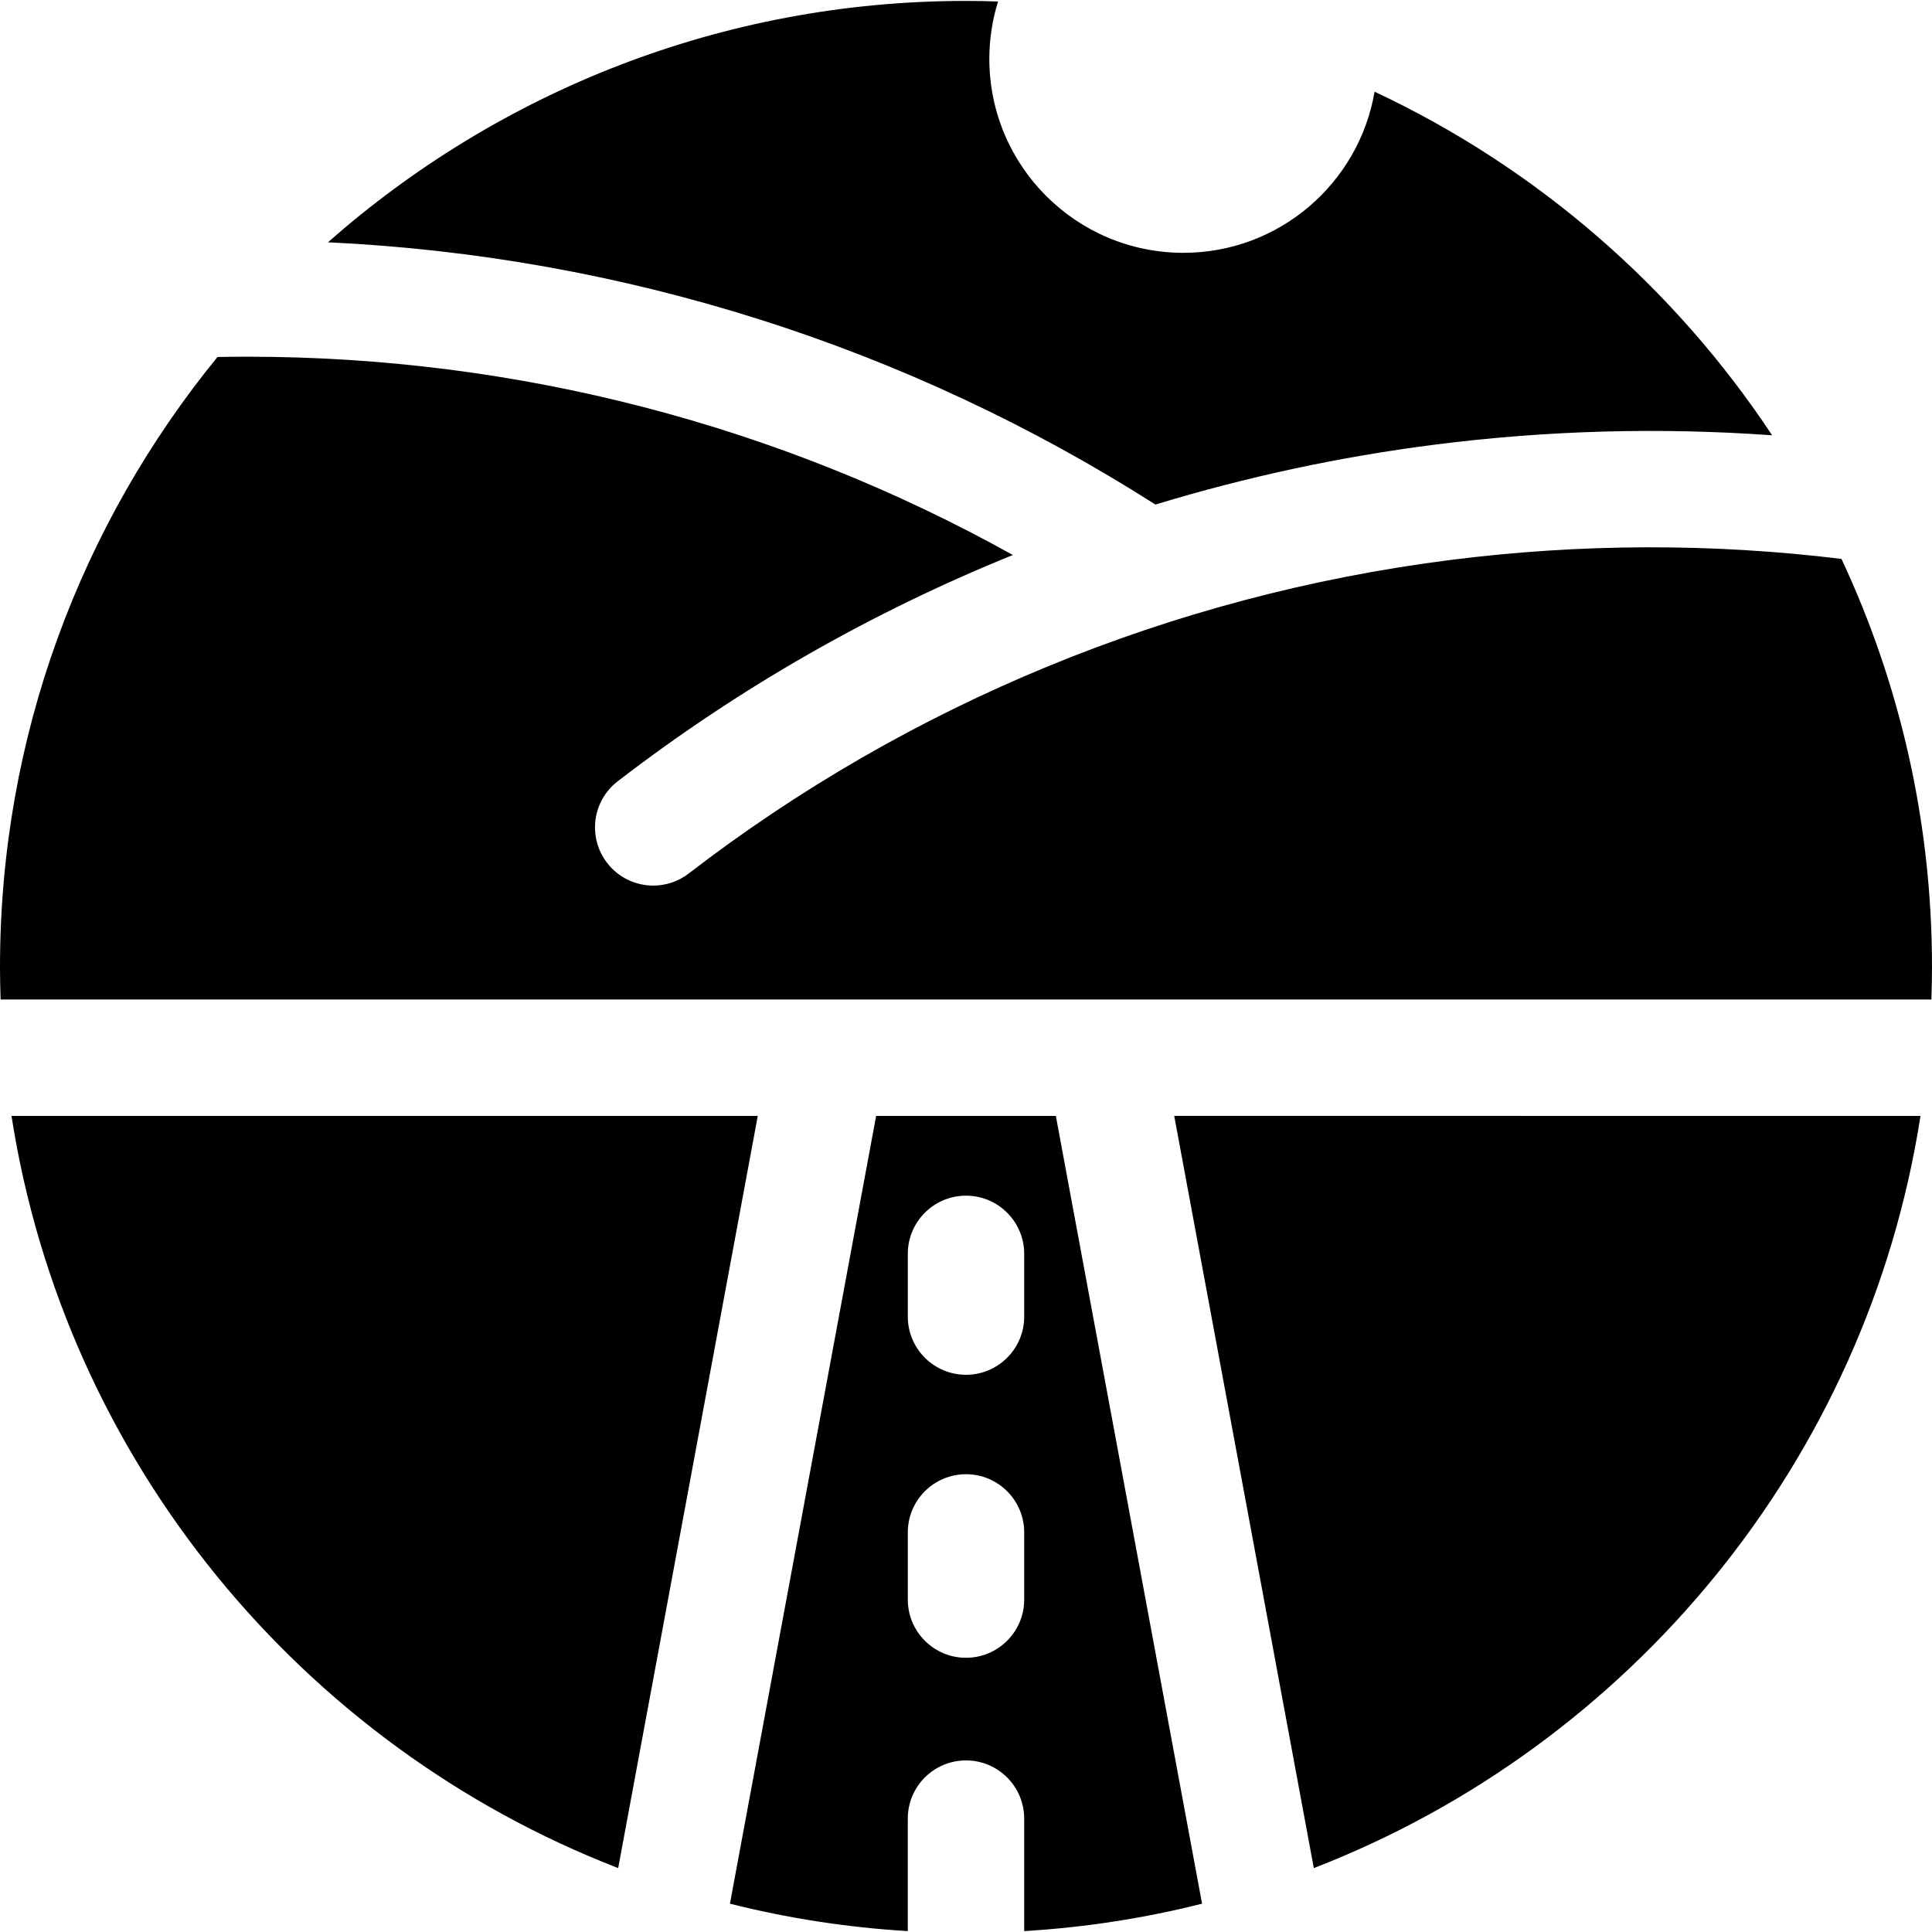
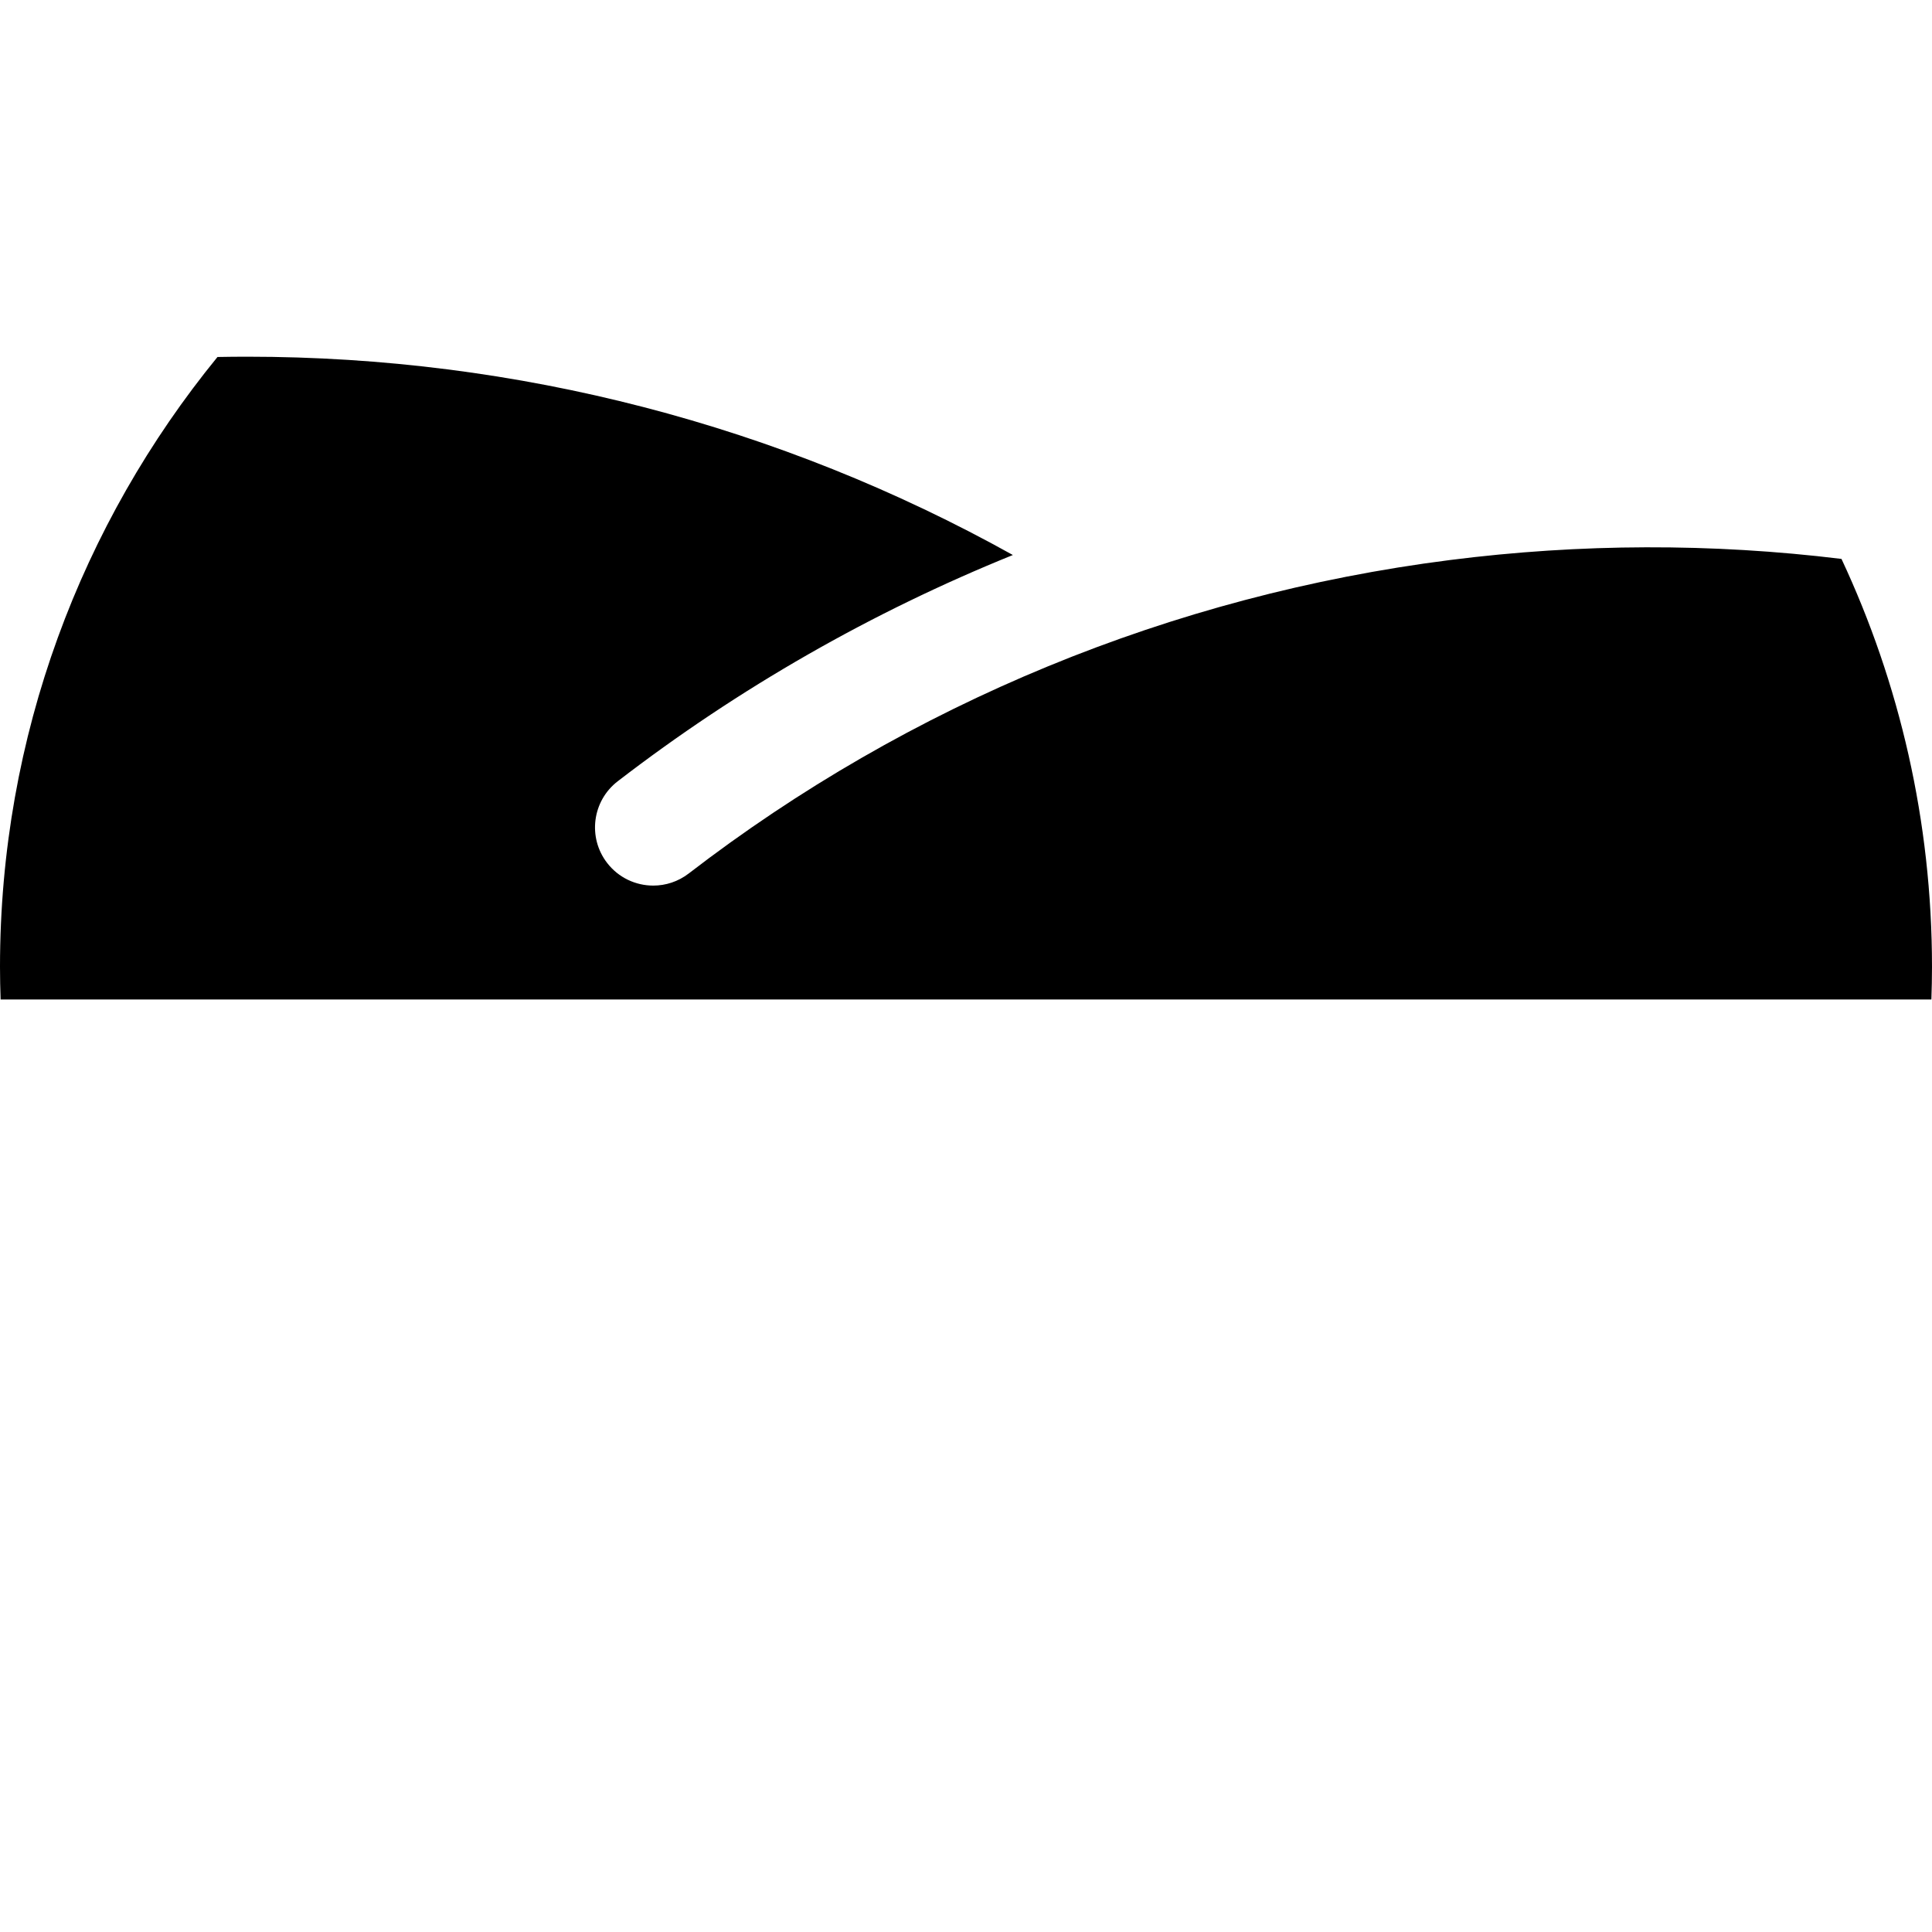
<svg xmlns="http://www.w3.org/2000/svg" version="1.1" id="Layer_1" x="0px" y="0px" viewBox="0 0 512 512" style="enable-background:new 0 0 512 512;" xml:space="preserve">
  <g>
    <g>
      <g>
-         <path d="M279.826,295.725H232.17c-0.018,0.114-0.025,0.227-0.046,0.341l-38.682,208.43c15.22,3.837,30.978,6.301,47.133,7.265     v-29.81c0-8.517,6.904-15.422,15.422-15.422c8.516,0,15.422,6.904,15.422,15.422v29.81c16.16-0.965,31.918-3.43,47.138-7.265     l-38.684-208.43C279.851,295.951,279.845,295.839,279.826,295.725z M271.422,423.905c0,8.517-6.906,15.422-15.422,15.422     c-8.517,0-15.422-6.904-15.422-15.422v-17.8c0-8.517,6.904-15.422,15.422-15.422c8.516,0,15.422,6.904,15.422,15.422V423.905z      M271.422,348.909c0,8.517-6.906,15.422-15.422,15.422c-8.517,0-15.422-6.904-15.422-15.422v-16.62     c0-8.517,6.904-15.422,15.422-15.422c8.516,0,15.422,6.904,15.422,15.422V348.909z" />
-         <path d="M380.3,117.825c29.731-3.786,59.677-4.6,89.336-2.467c-25.959-39.234-62.422-70.93-105.355-91.054     c-4.148,24.241-25.248,42.696-50.673,42.696c-28.402,0-51.425-23.025-51.425-51.425c0-5.288,0.823-10.377,2.306-15.178     c-2.821-0.094-5.647-0.157-8.49-0.157c-64.754,0-123.96,24.18-169.093,63.968c78.041,3.687,153.436,27.518,219.293,69.504     C330.311,126.373,355.097,121.036,380.3,117.825z" />
-         <path d="M348.175,495.062c83.917-32.5,146.577-108.004,160.777-199.338H311.18L348.175,495.062z" />
-         <path d="M3.047,295.725c14.2,91.333,76.86,166.839,160.777,199.339l36.995-199.339H3.047z" />
        <path d="M488.012,148.119c-34.299-4.199-69.205-4.108-103.813,0.302c-73.548,9.369-143.289,38.092-201.683,83.064     c-2.804,2.159-6.113,3.205-9.398,3.205c-4.622,0-9.191-2.068-12.229-6.013c-5.197-6.747-3.939-16.43,2.808-21.627     c32.083-24.709,67.356-44.839,104.724-59.967C206.59,112.64,136.966,94.53,65.528,94.53c-2.619,0-5.257,0.028-7.894,0.077     C21.627,138.713,0,194.995,0,256.239c0,2.893,0.066,5.772,0.162,8.642h511.676c0.096-2.87,0.162-5.749,0.162-8.642     C512,217.622,503.388,180.984,488.012,148.119z" />
      </g>
    </g>
  </g>
  <g>
</g>
  <g>
</g>
  <g>
</g>
  <g>
</g>
  <g>
</g>
  <g>
</g>
  <g>
</g>
  <g>
</g>
  <g>
</g>
  <g>
</g>
  <g>
</g>
  <g>
</g>
  <g>
</g>
  <g>
</g>
  <g>
</g>
</svg>